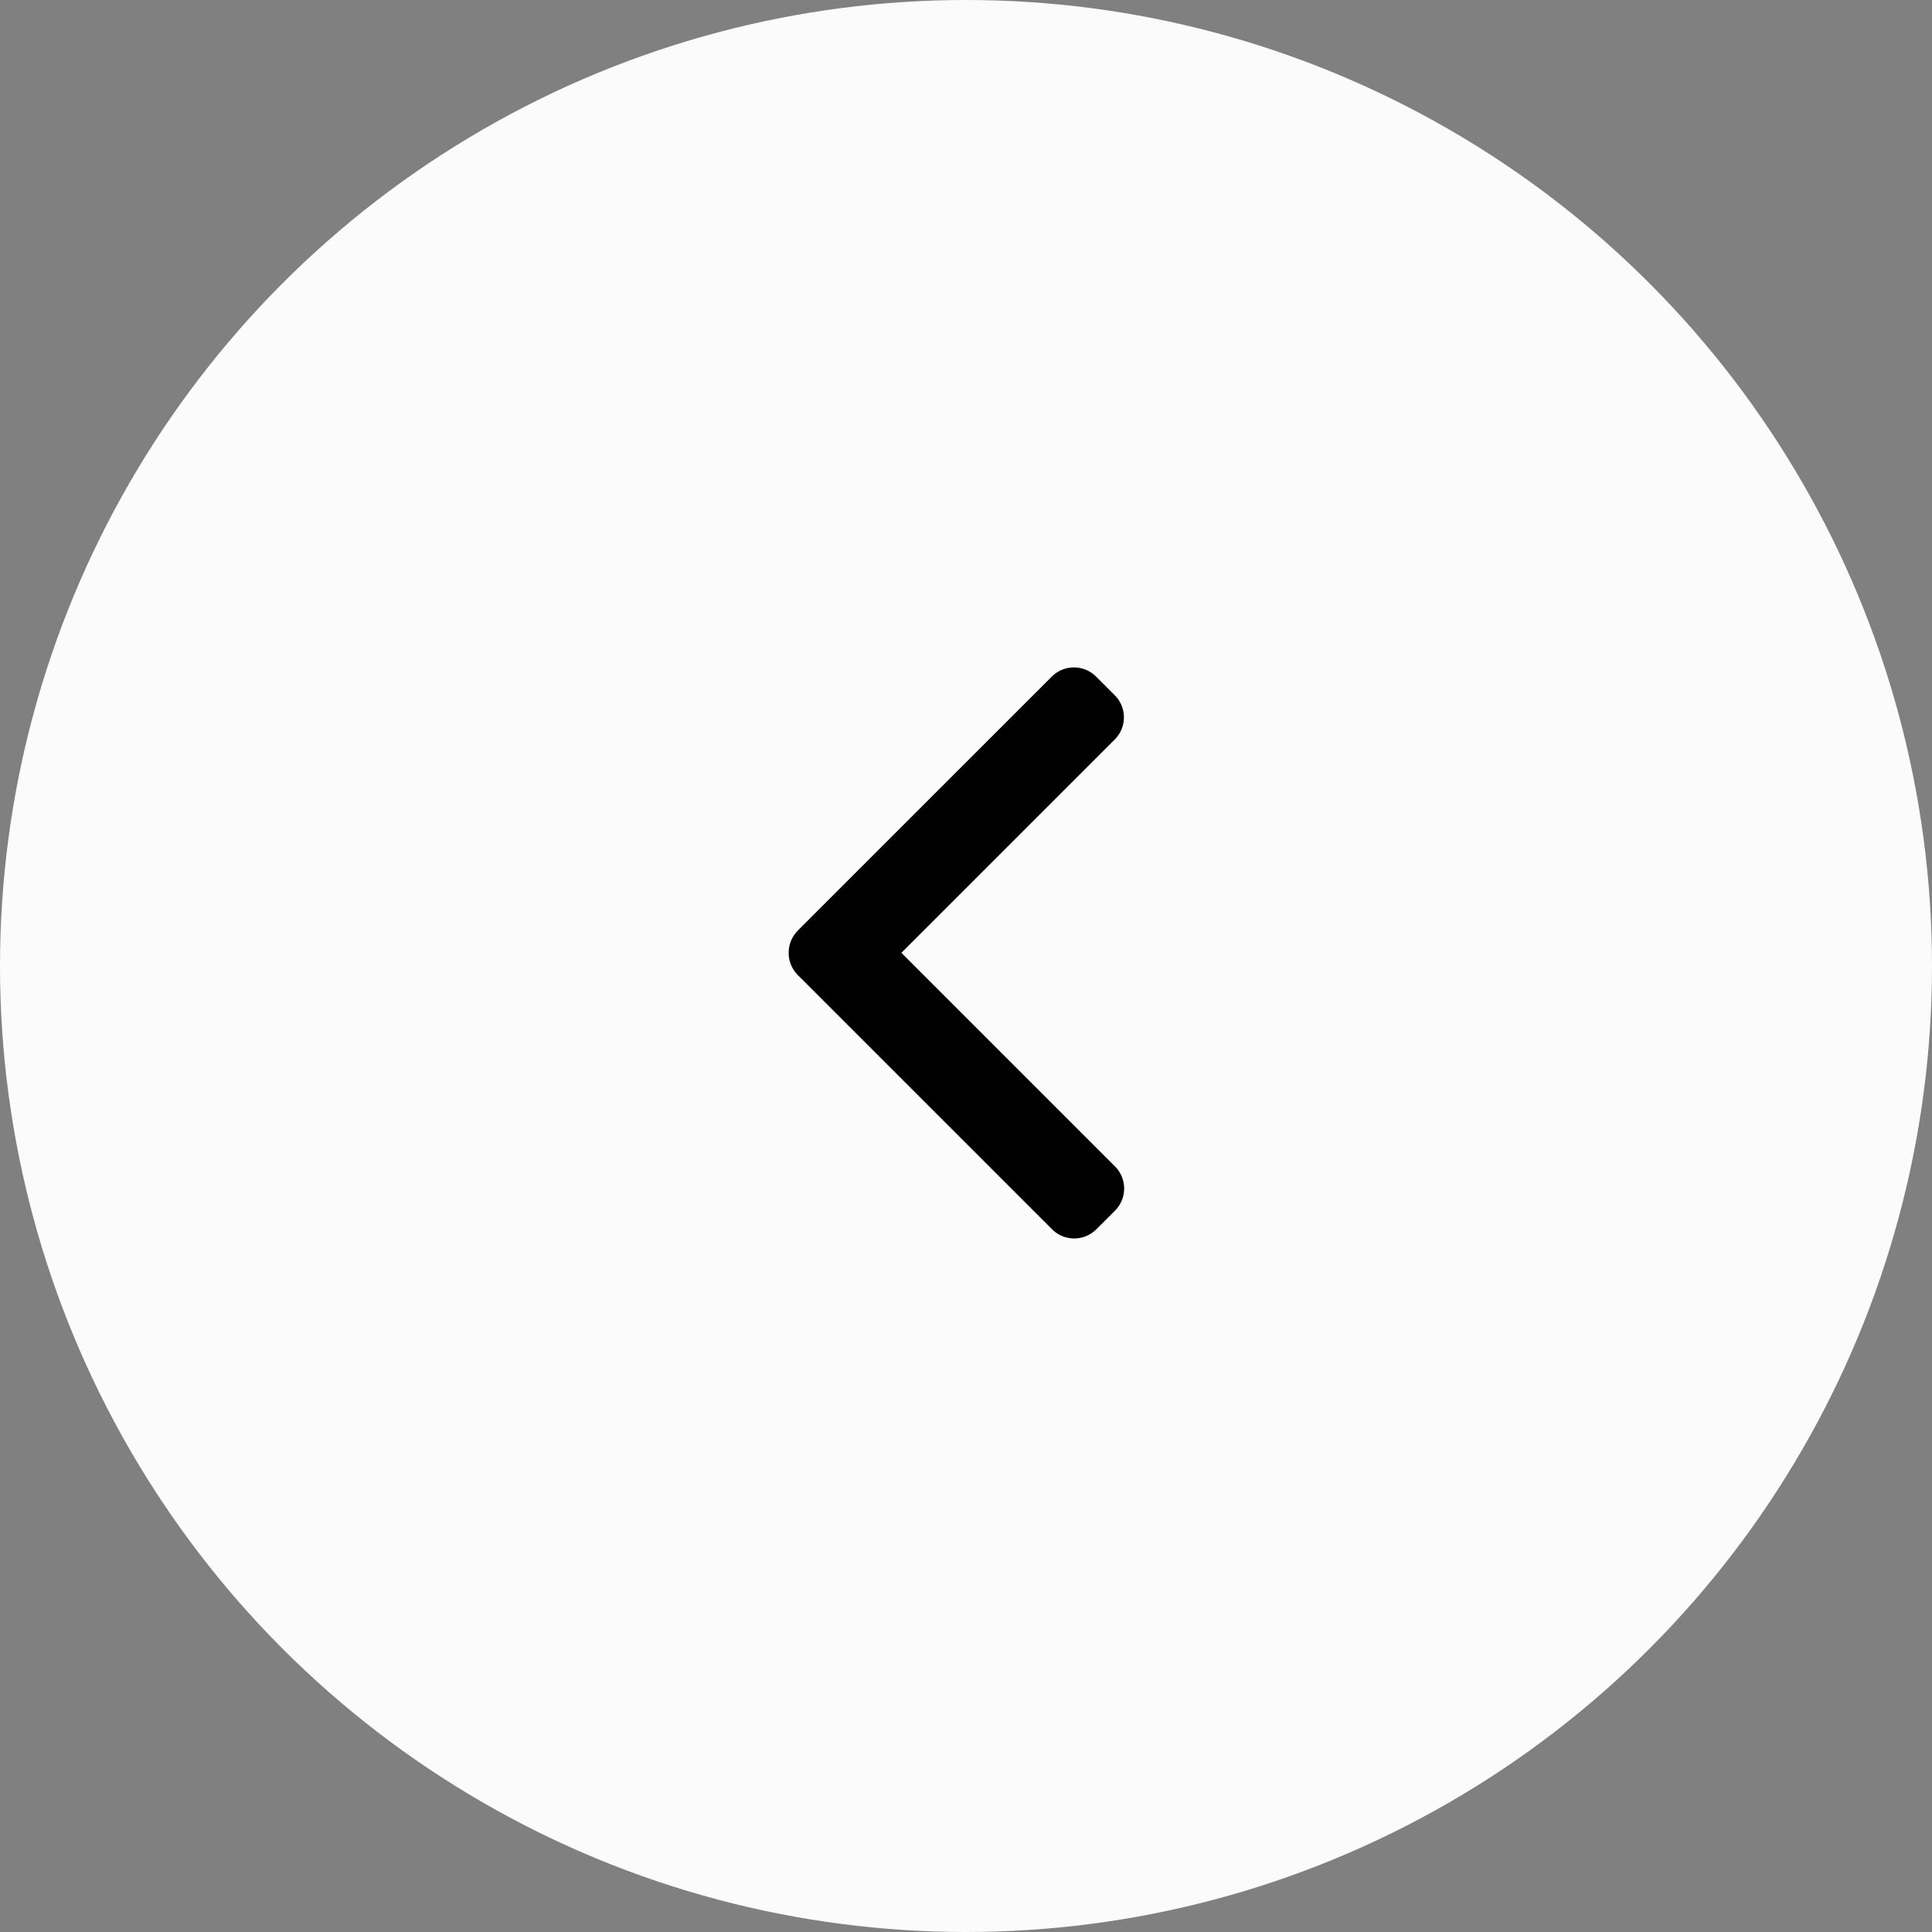
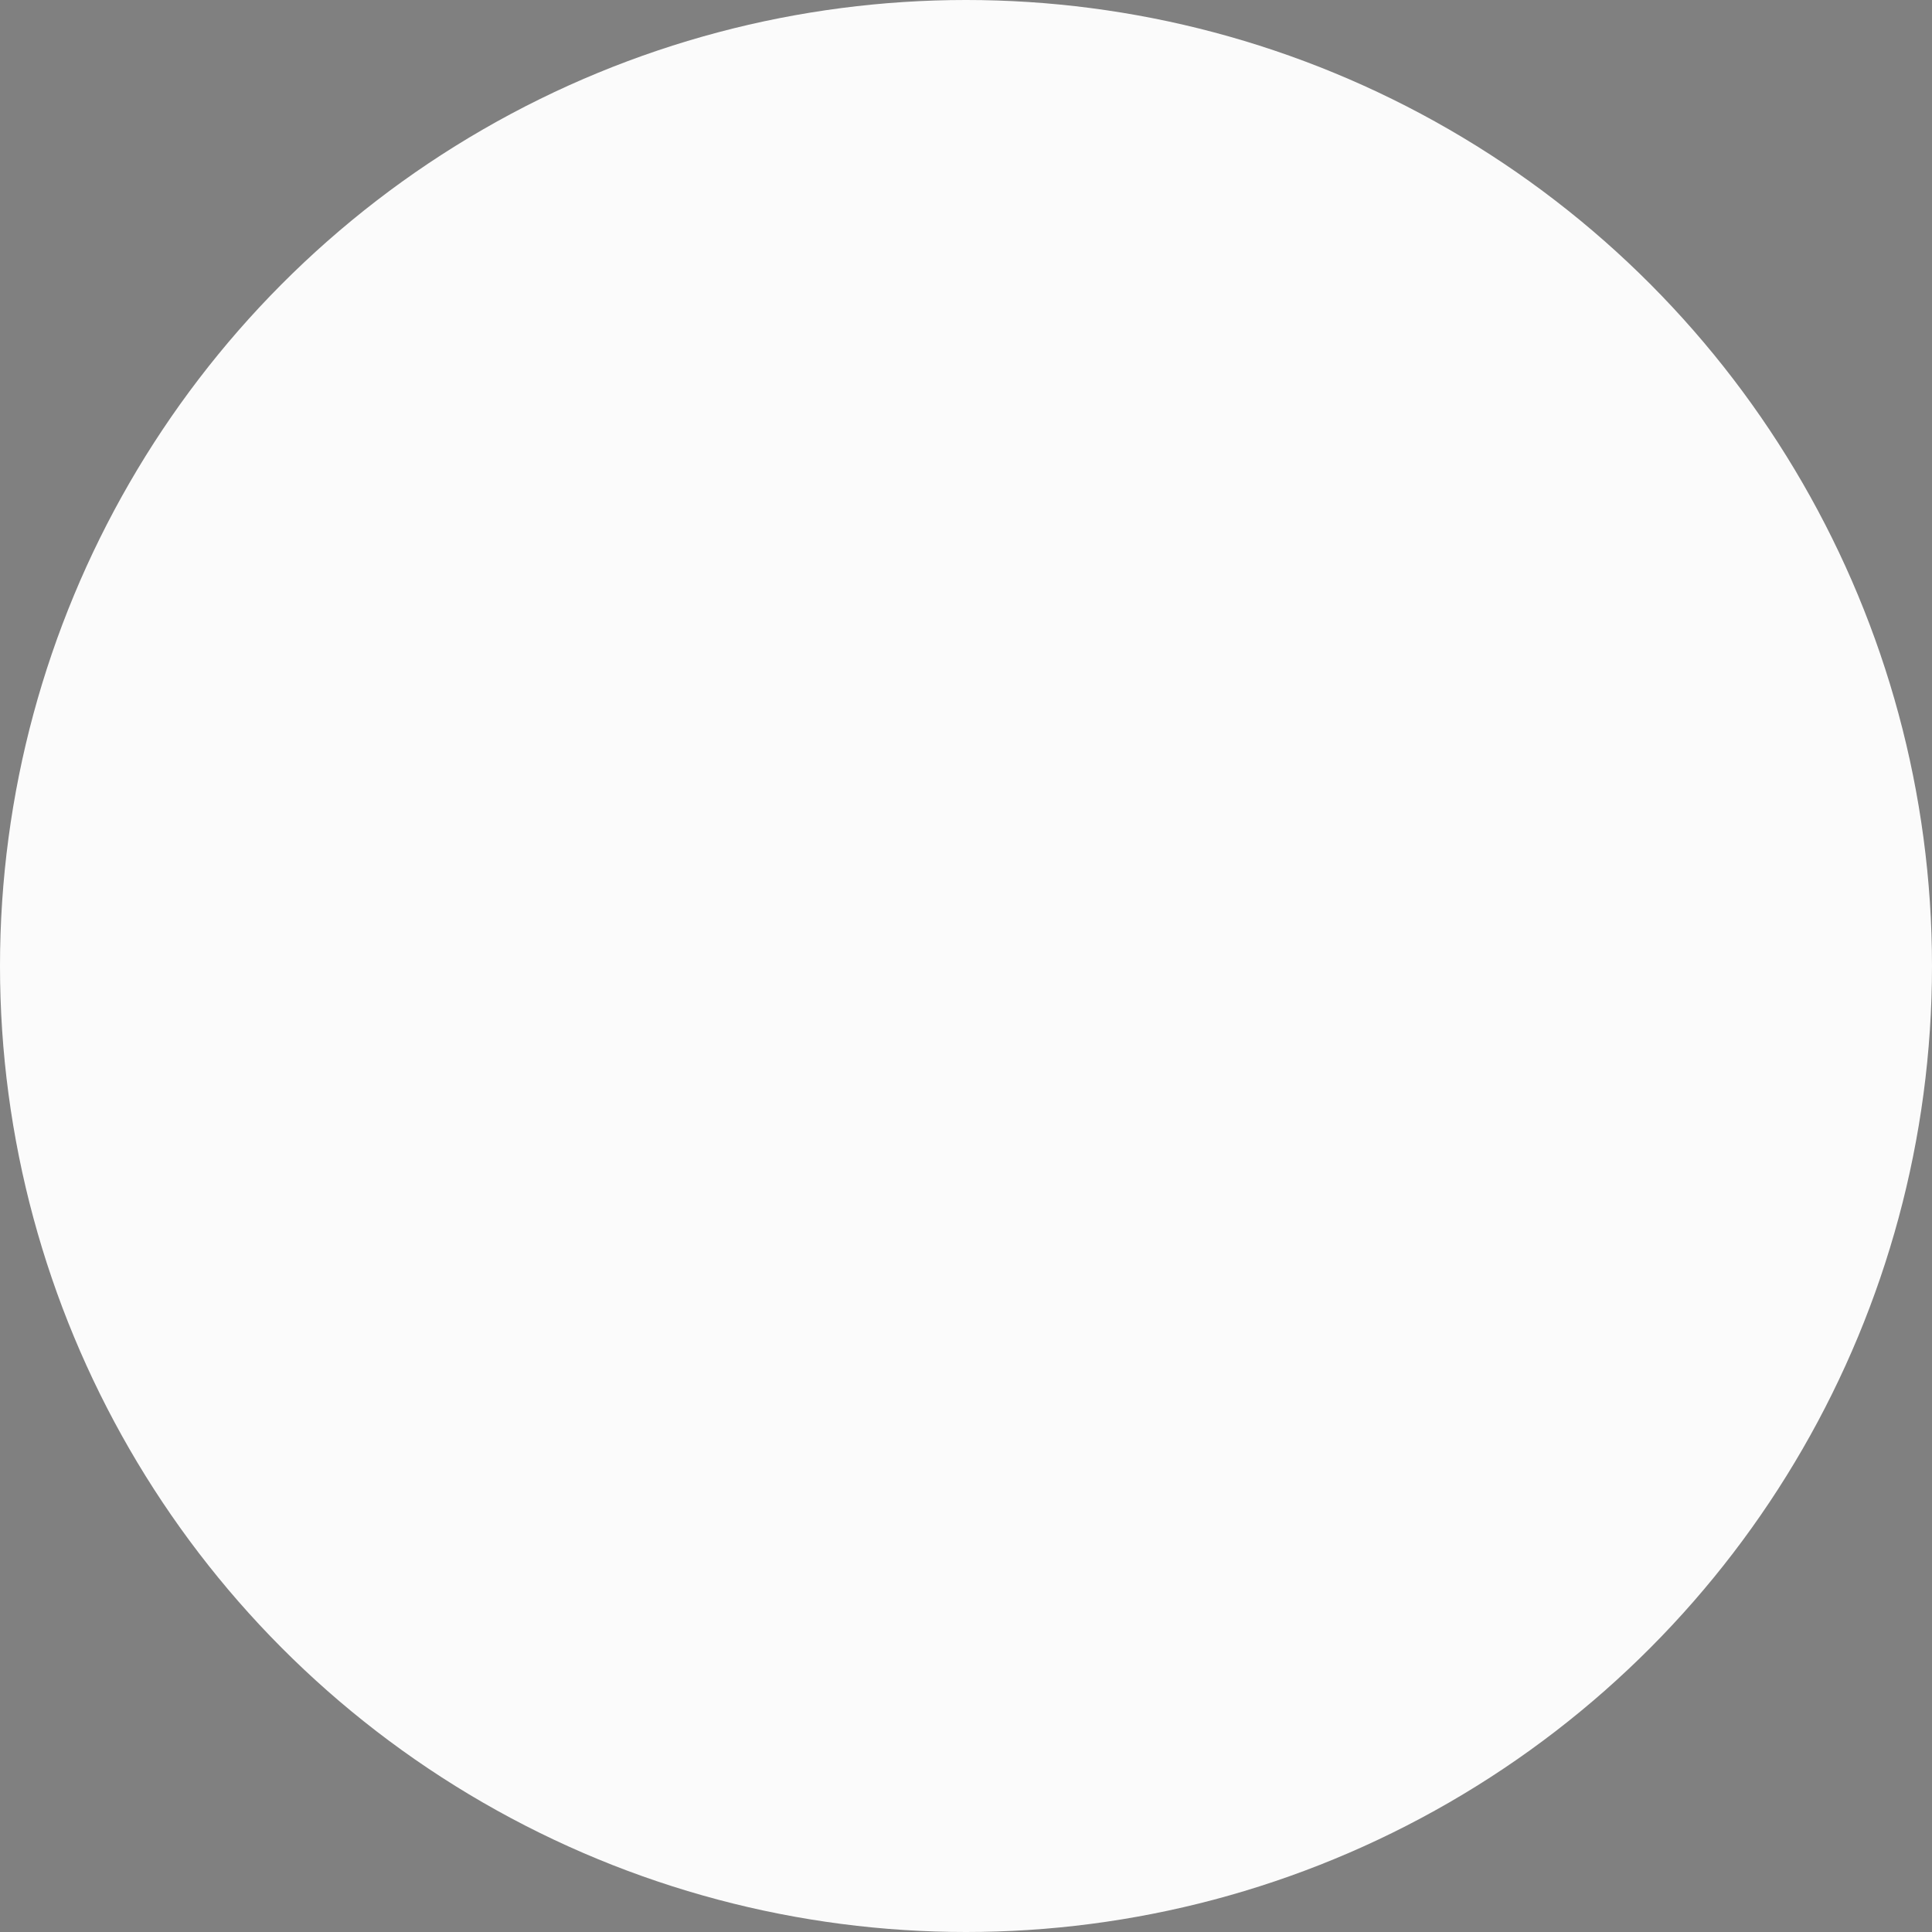
<svg xmlns="http://www.w3.org/2000/svg" id="Group_2603" data-name="Group 2603" width="55" height="55" viewBox="0 0 55 55">
  <rect x="0" y="0" width="55" height="55" fill="#808080" stroke="none" />
  <circle id="Ellipse_47" data-name="Ellipse 47" cx="27.5" cy="27.5" r="27.5" fill="#fbfbfb" />
  <g id="right-arrow" transform="translate(22.451 19)">
    <g id="Group_2601" data-name="Group 2601">
-       <path id="Path_4134" data-name="Path 4134" d="M101.737,7.493,108.971.26a.891.891,0,0,1,1.258,0l.533.533a.89.89,0,0,1,0,1.258l-6.074,6.074,6.081,6.081a.891.891,0,0,1,0,1.258l-.533.532a.891.891,0,0,1-1.258,0l-7.241-7.24a.9.9,0,0,1,0-1.262Z" transform="translate(-101.478)" />
-     </g>
+       </g>
  </g>
</svg>